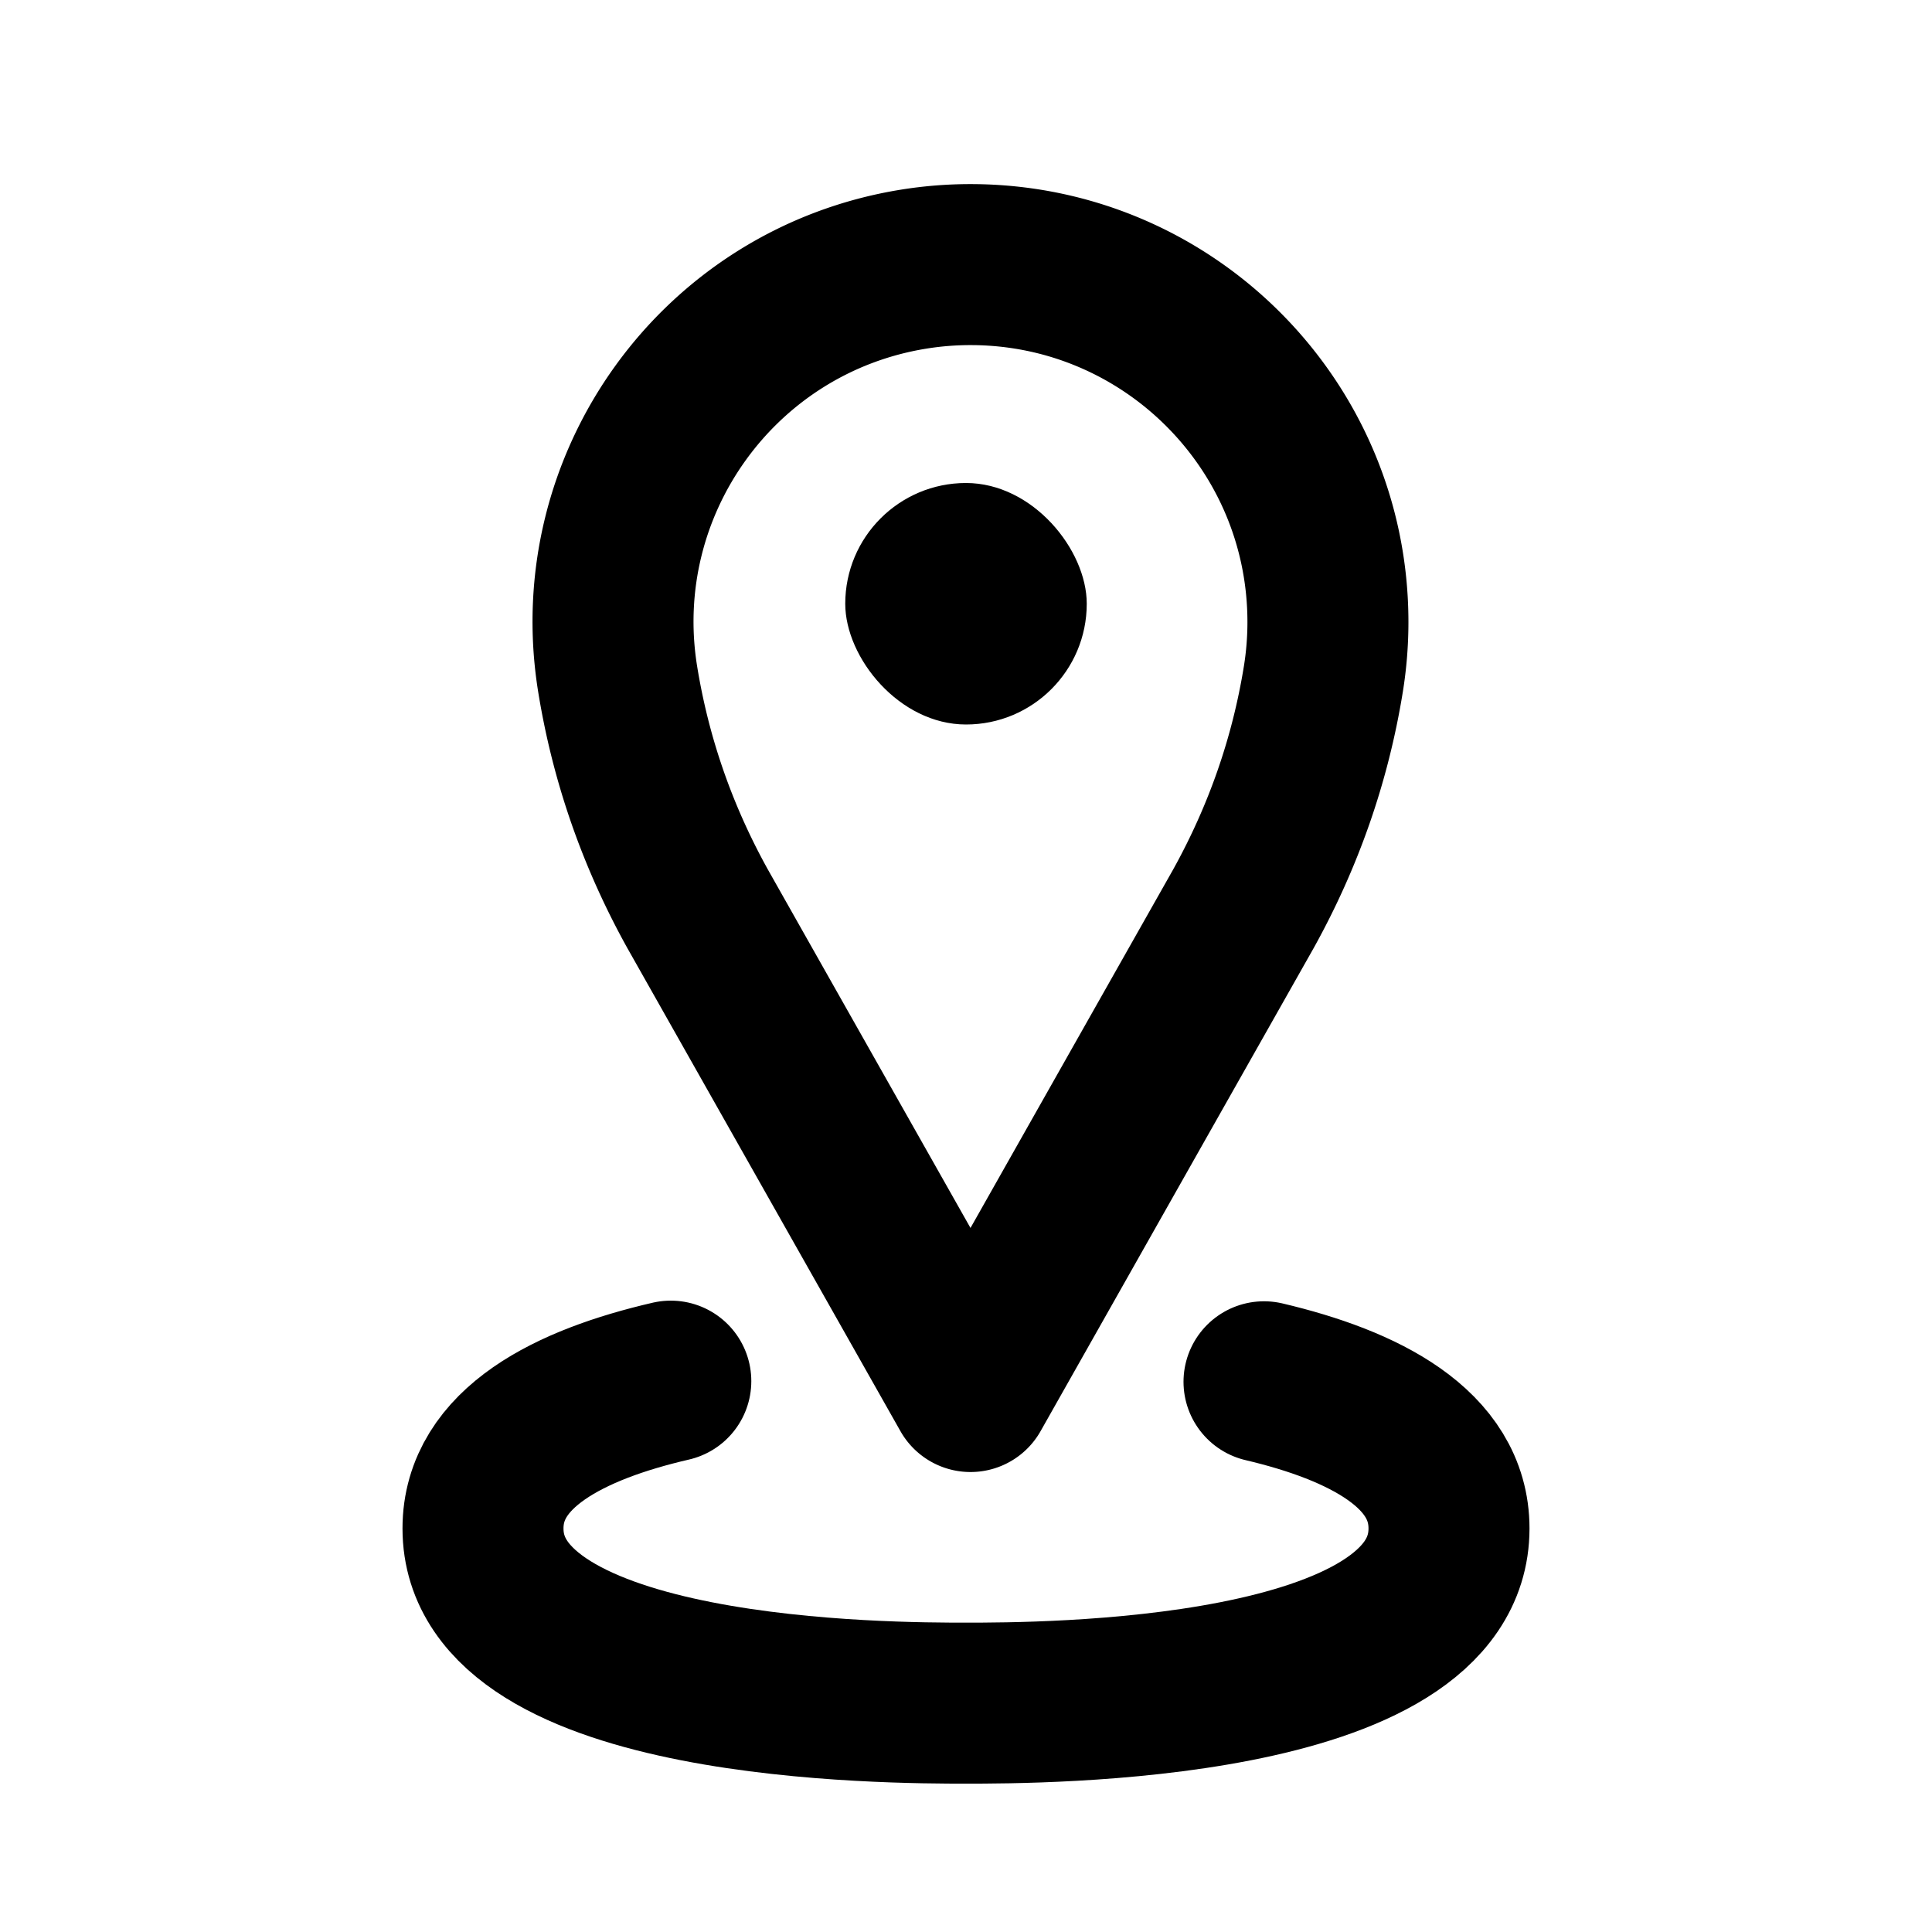
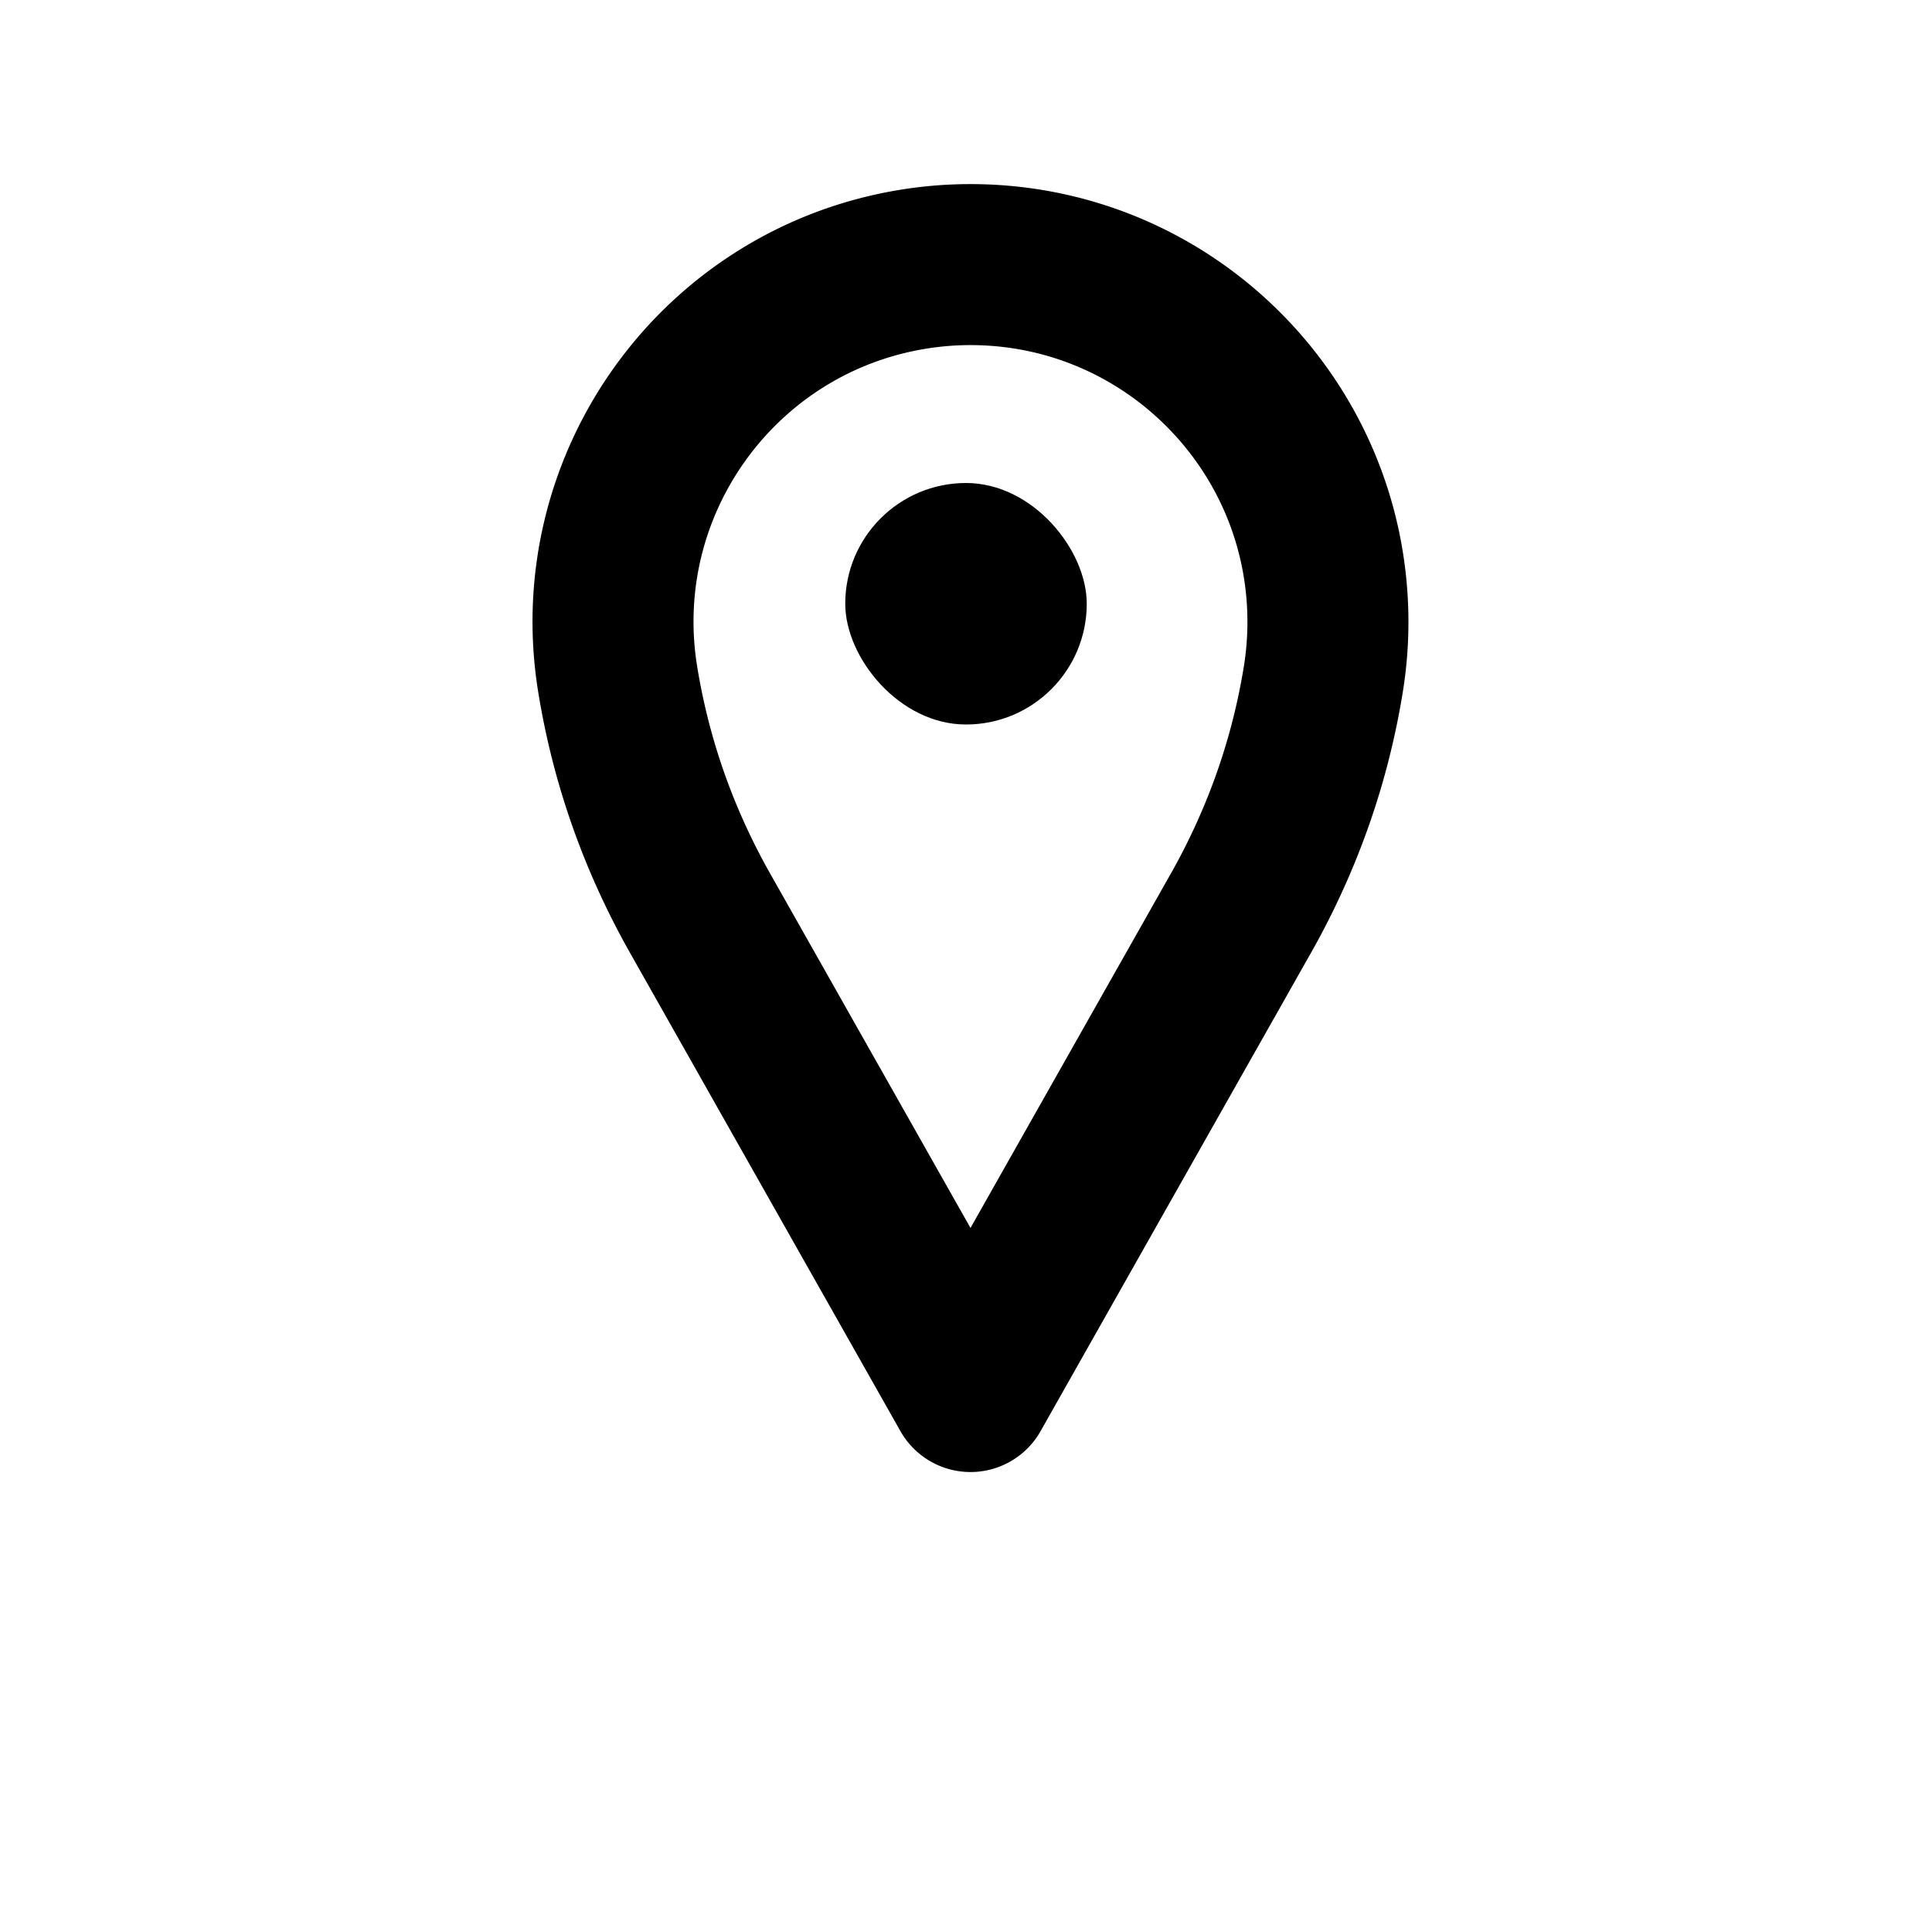
<svg xmlns="http://www.w3.org/2000/svg" viewBox="0 0 24 24">
  <g fill="none" fill-rule="evenodd">
    <path stroke="currentColor" stroke-linecap="round" stroke-linejoin="round" stroke-width="2" d="M12.056 17.286c-2.262-4-3.392-6-3.392-6-.499-.9-.829-1.85-.991-2.849-.392-2.421 1.252-4.701 3.673-5.093a4.44 4.44 0 0 1 .71-.057c2.452 0 4.44 1.988 4.44 4.44 0 .238-.019.475-.057.71-.162.999-.492 1.949-.991 2.849 0 0-1.131 2-3.392 6Z" />
    <rect width="3" height="3" x="10.5" y="6" fill="currentColor" rx="1.5" />
-     <path stroke="currentColor" stroke-linecap="round" stroke-linejoin="round" stroke-width="2" d="M8.333 17.157C7.079 17.447 6 17.986 6 18.987c0 2.17 5.077 2.17 6 2.17.923 0 6 0 6-2.17 0-.991-1.059-1.53-2.298-1.822" />
  </g>
</svg>